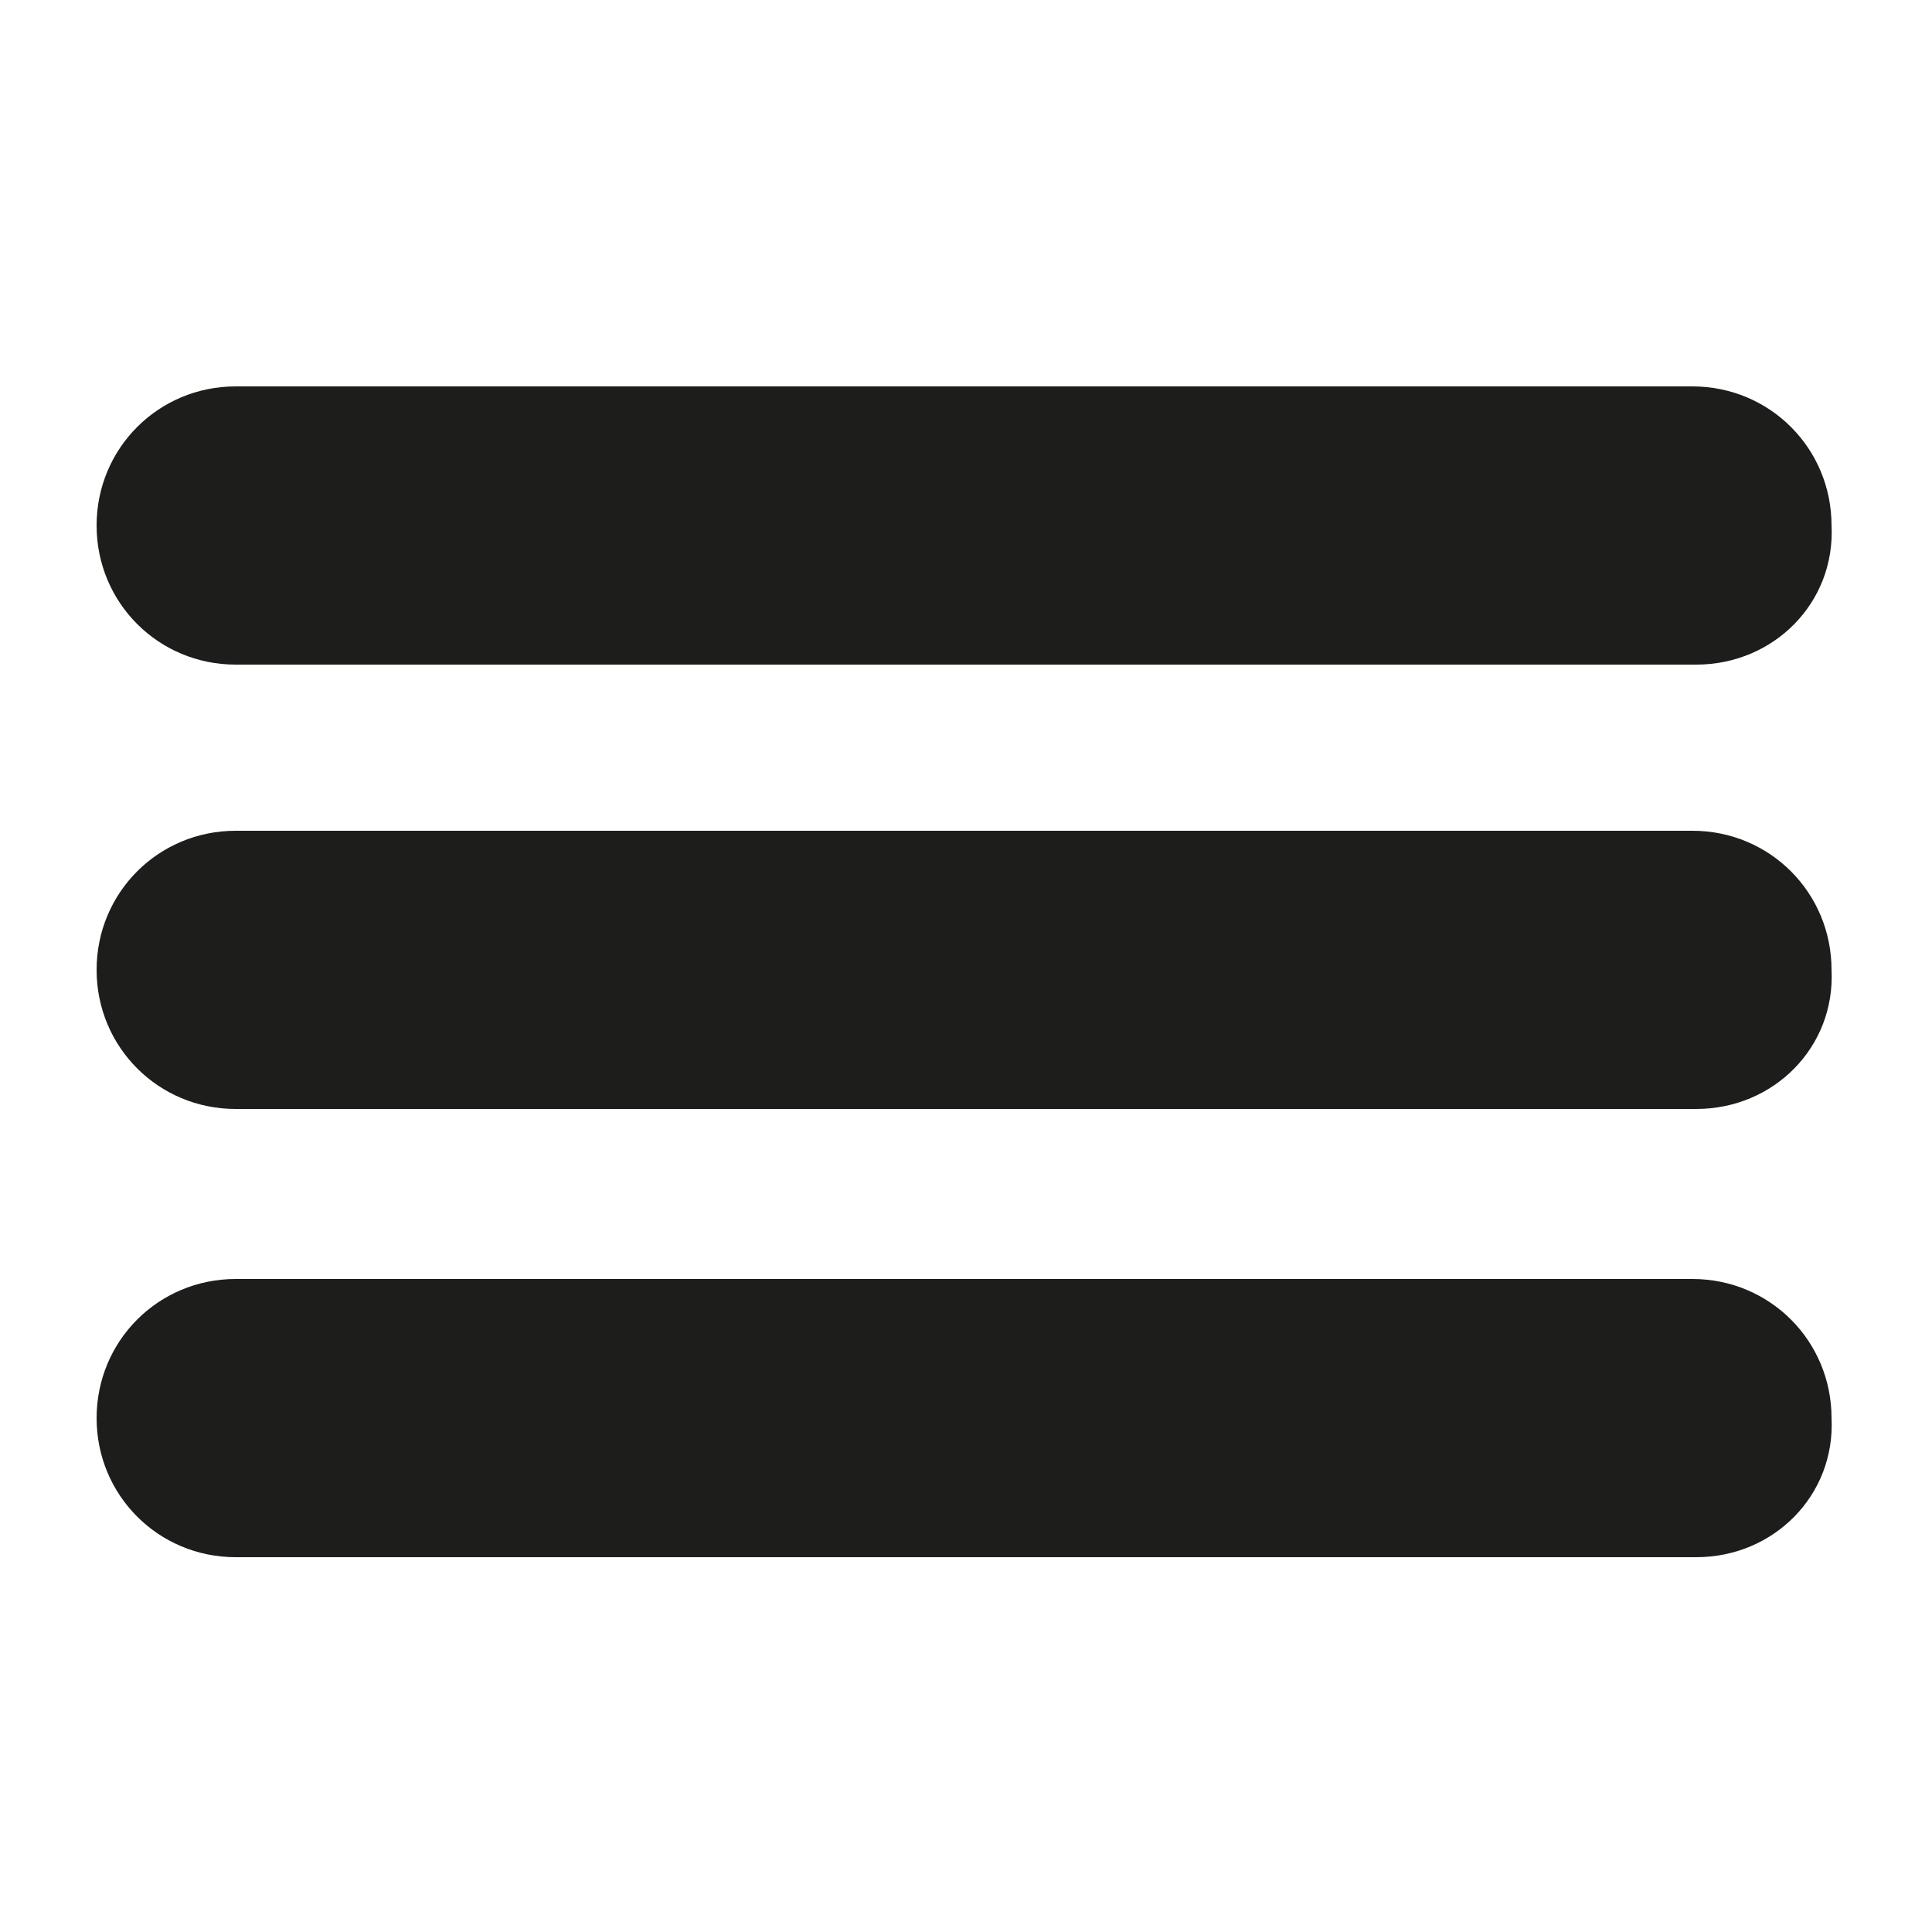
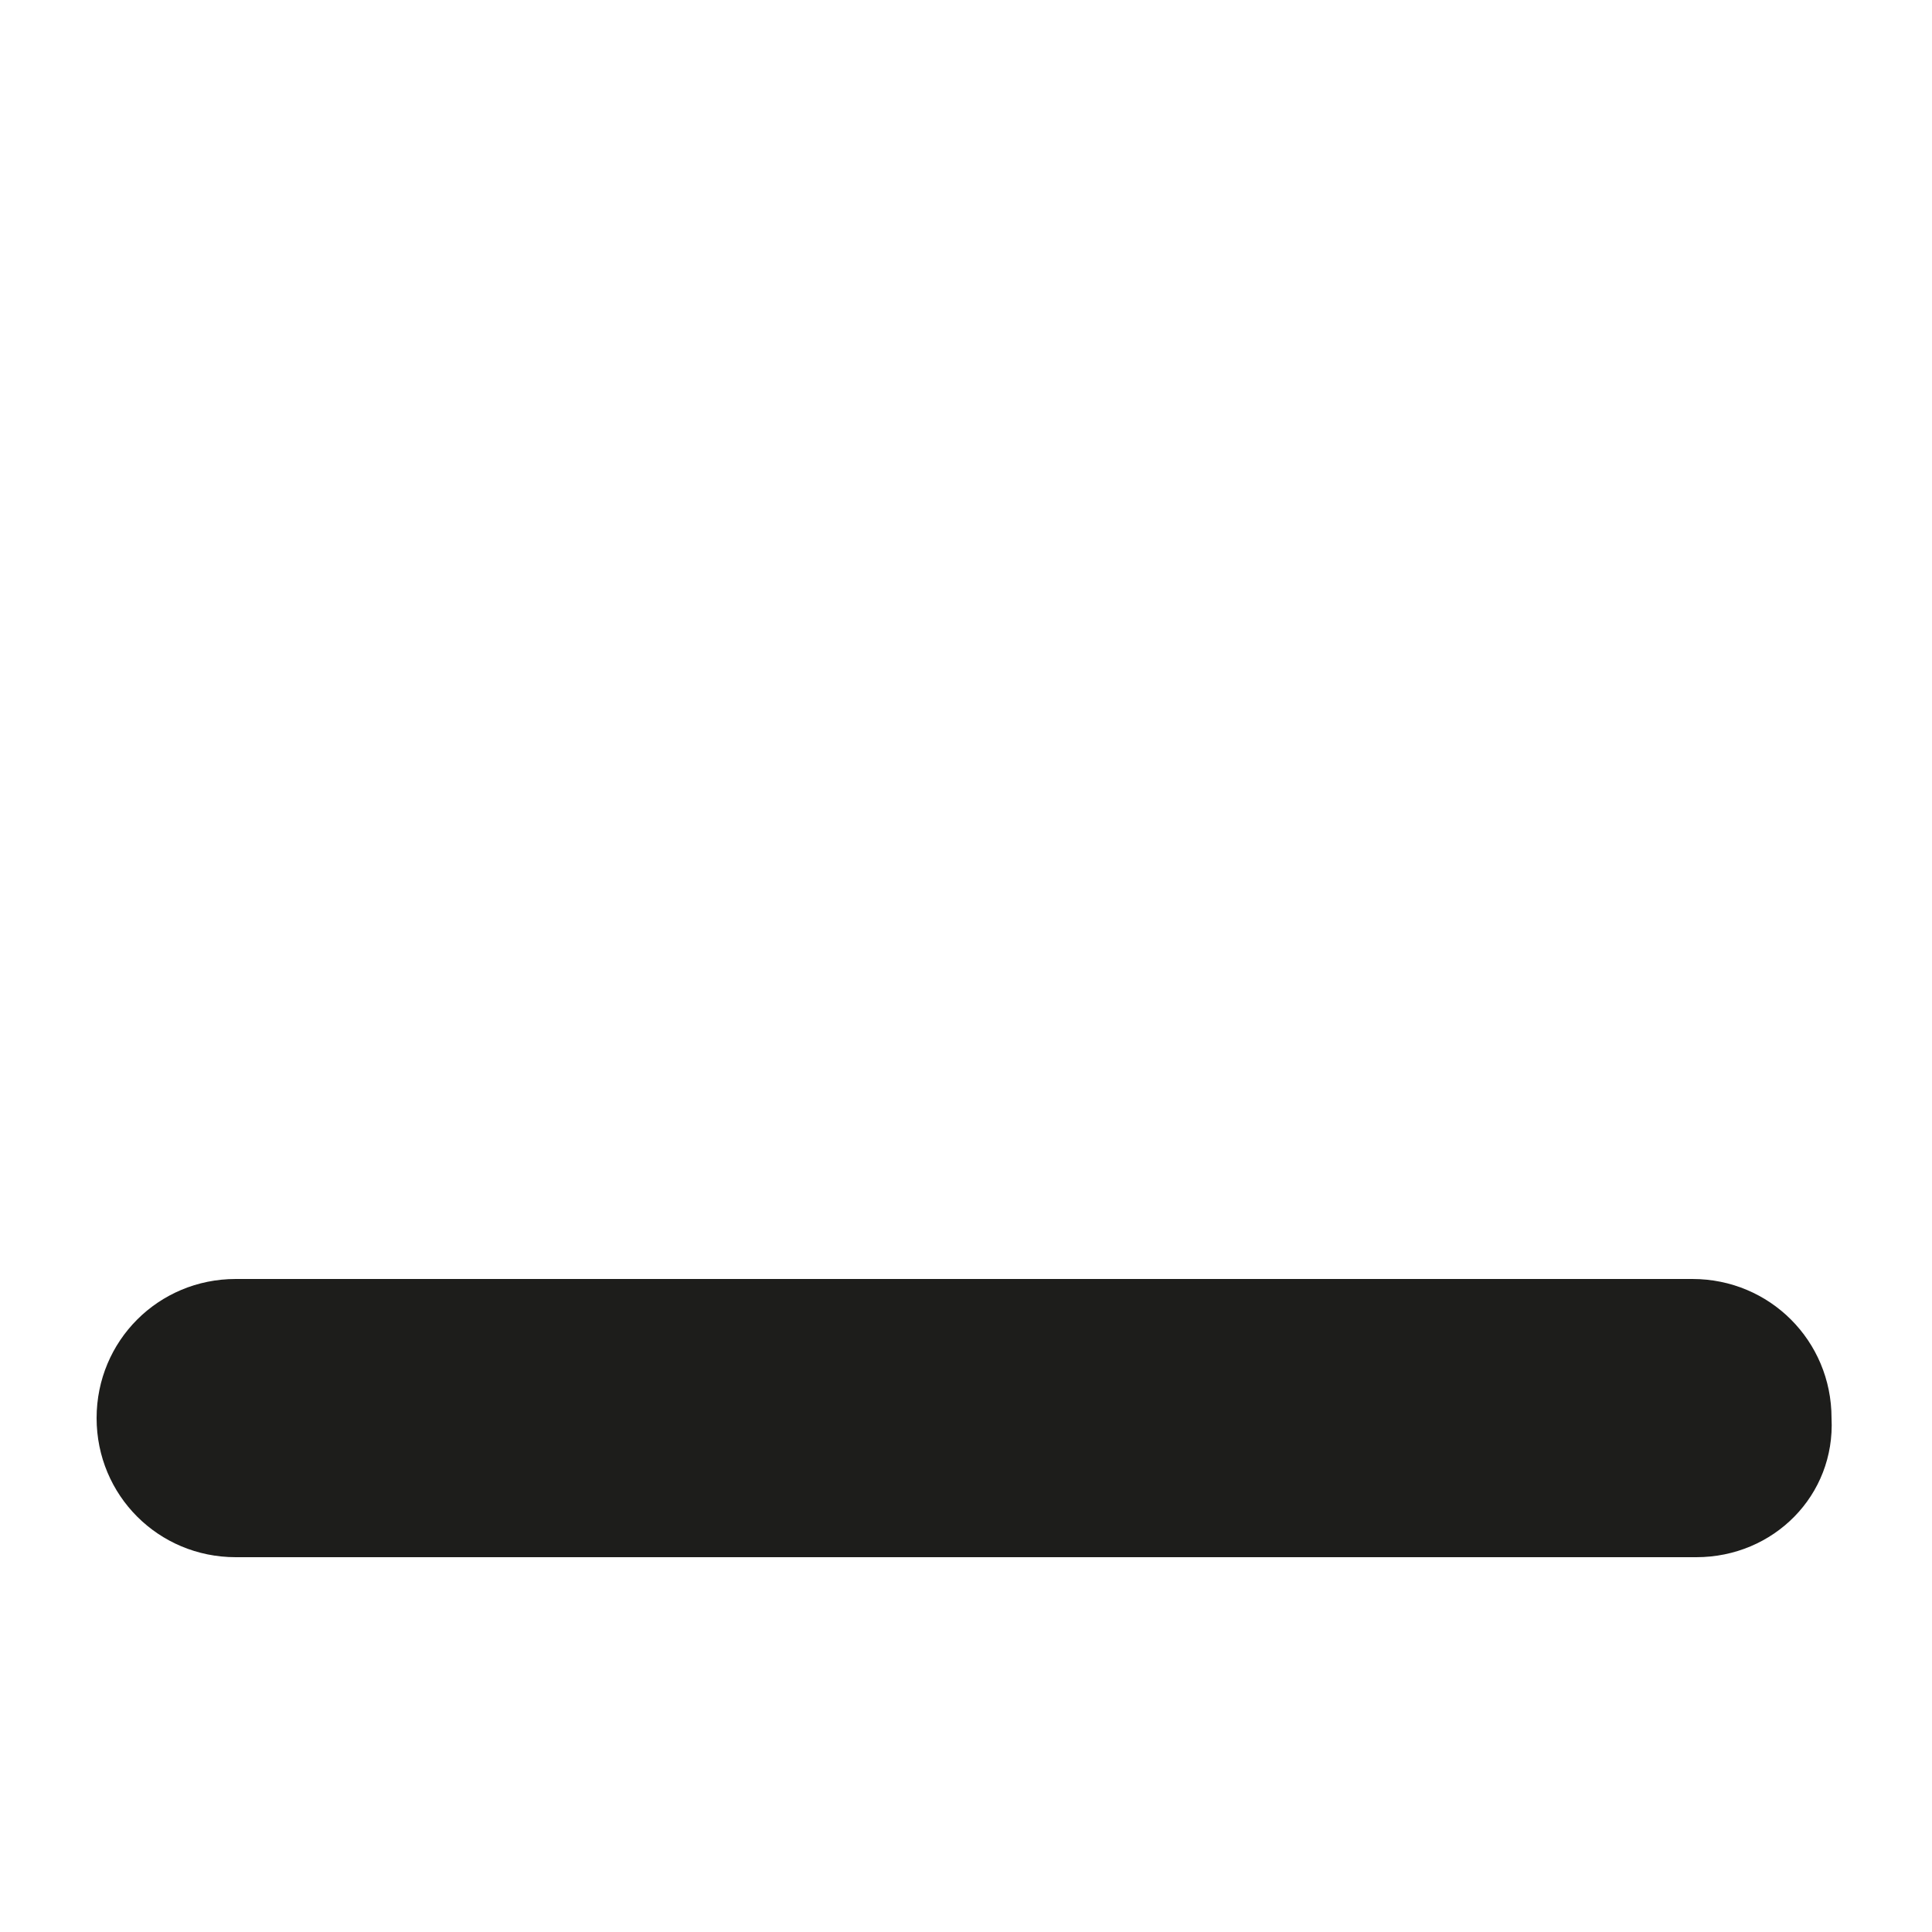
<svg xmlns="http://www.w3.org/2000/svg" version="1.1" id="Слой_1" x="0px" y="0px" viewBox="0 0 50 50" style="enable-background:new 0 0 50 50;" xml:space="preserve">
  <style type="text/css"> .st0{fill:#1D1D1B;} </style>
  <g>
-     <path class="st0" d="M43.9,17.2H6.1c-2,0-3.6-1.6-3.6-3.6v0c0-2,1.6-3.6,3.6-3.6h37.7c2,0,3.6,1.6,3.6,3.6v0 C47.5,15.6,45.9,17.2,43.9,17.2z" />
-     <path class="st0" d="M43.9,28.7H6.1c-2,0-3.6-1.6-3.6-3.6v0c0-2,1.6-3.6,3.6-3.6h37.7c2,0,3.6,1.6,3.6,3.6v0 C47.5,27.1,45.9,28.7,43.9,28.7z" />
    <path class="st0" d="M43.9,40.3H6.1c-2,0-3.6-1.6-3.6-3.6v0c0-2,1.6-3.6,3.6-3.6h37.7c2,0,3.6,1.6,3.6,3.6v0 C47.5,38.7,45.9,40.3,43.9,40.3z" />
  </g>
</svg>